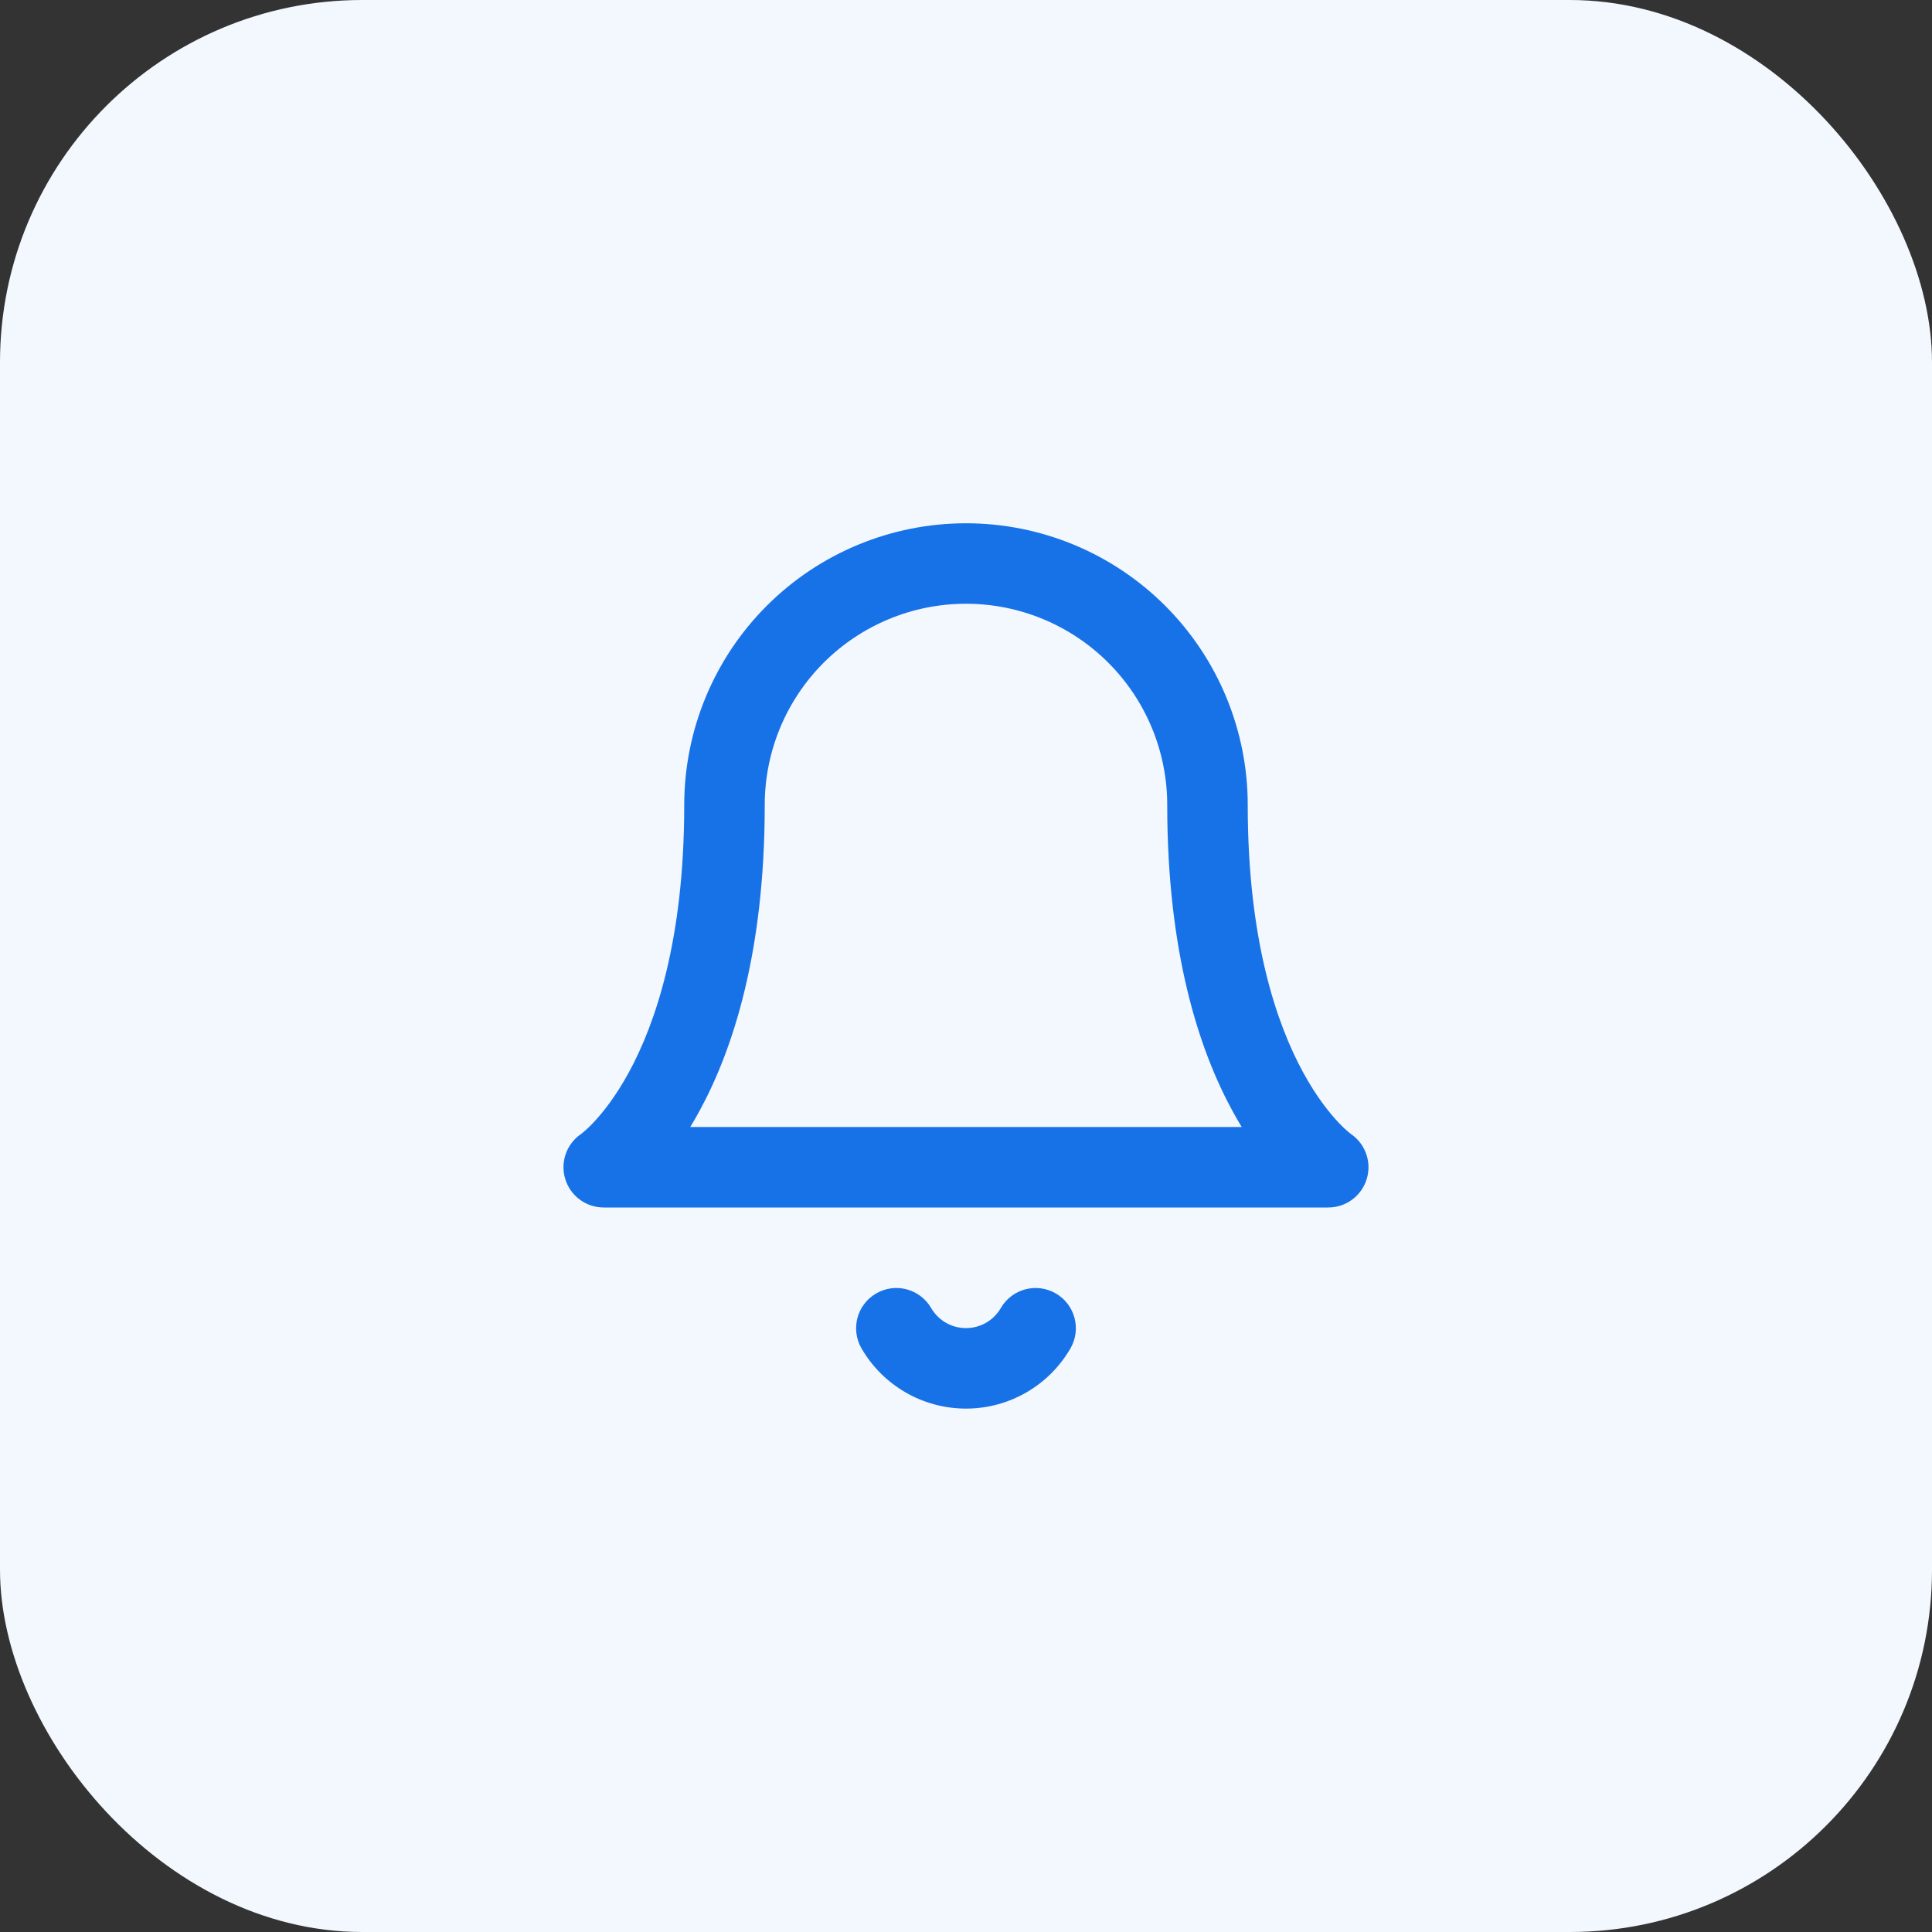
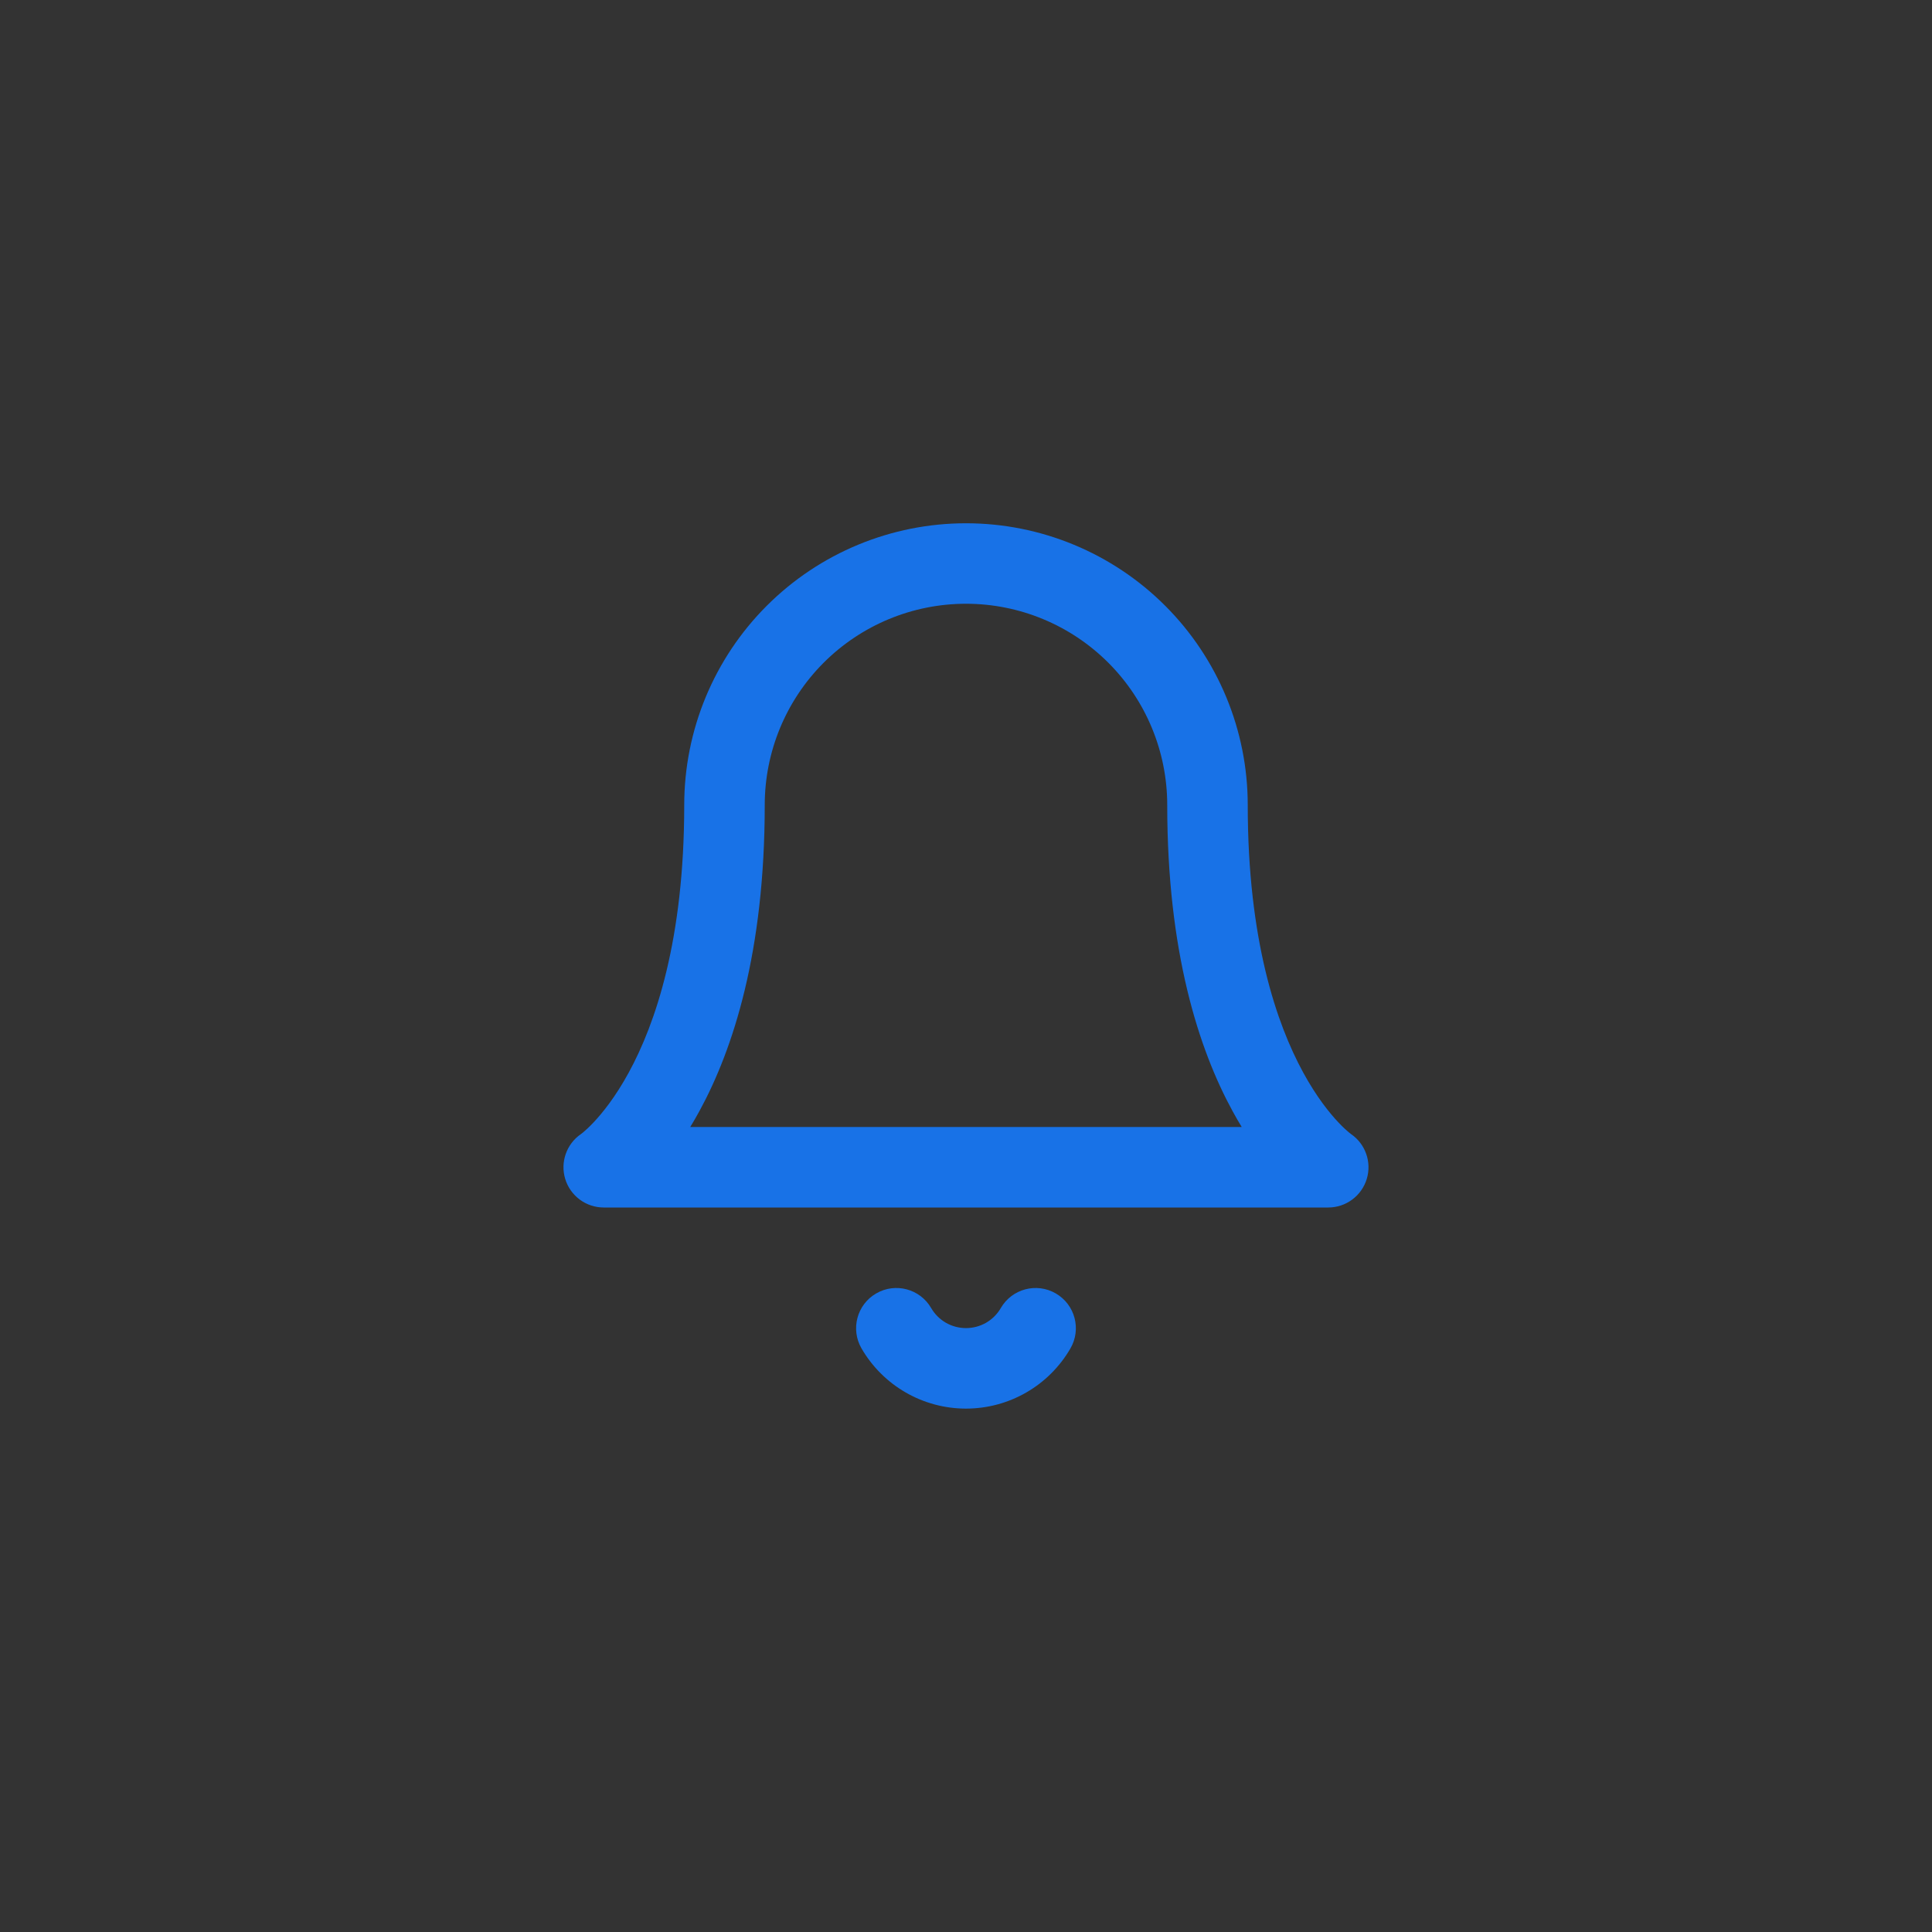
<svg xmlns="http://www.w3.org/2000/svg" width="64" height="64" viewBox="0 0 64 64" fill="none">
  <rect x="0" y="0" width="64" height="64" fill="#333333" stroke="none" />
-   <rect width="64" height="64" rx="12" fill="#F3F8FF" />
  <path fill-rule="evenodd" clip-rule="evenodd" d="M32 17.334C29.524 17.334 27.15 18.317 25.4 20.067C23.649 21.817 22.666 24.192 22.666 26.667C22.666 31.137 21.71 33.913 20.829 35.528C20.387 36.339 19.956 36.871 19.657 37.187C19.506 37.346 19.389 37.451 19.318 37.51C19.282 37.539 19.258 37.557 19.248 37.565L19.244 37.568C18.766 37.896 18.555 38.497 18.723 39.053C18.894 39.616 19.412 40 20 40H43.999C44.587 40 45.105 39.616 45.276 39.053C45.444 38.497 45.233 37.896 44.755 37.568L44.751 37.565C44.74 37.557 44.717 37.539 44.681 37.51C44.61 37.451 44.492 37.346 44.342 37.187C44.043 36.871 43.612 36.339 43.17 35.528C42.289 33.913 41.333 31.137 41.333 26.667C41.333 24.192 40.349 21.817 38.599 20.067C36.849 18.317 34.475 17.334 32 17.334ZM41.134 37.334H22.865C22.967 37.167 23.069 36.991 23.17 36.805C24.289 34.754 25.333 31.53 25.333 26.667C25.333 24.899 26.035 23.203 27.285 21.953C28.536 20.703 30.231 20 32 20C33.768 20 35.463 20.703 36.714 21.953C37.964 23.203 38.666 24.899 38.666 26.667C38.666 31.53 39.71 34.754 40.829 36.805C40.93 36.991 41.032 37.167 41.134 37.334ZM30.846 43.331C30.477 42.694 29.661 42.477 29.024 42.847C28.387 43.216 28.17 44.032 28.539 44.669C28.891 45.275 29.396 45.779 30.003 46.128C30.61 46.478 31.299 46.662 31.999 46.662C32.7 46.662 33.389 46.478 33.996 46.128C34.603 45.779 35.108 45.275 35.459 44.669C35.829 44.032 35.612 43.216 34.975 42.847C34.338 42.477 33.522 42.694 33.153 43.331C33.036 43.533 32.867 43.701 32.665 43.818C32.462 43.934 32.233 43.995 31.999 43.995C31.766 43.995 31.536 43.934 31.334 43.818C31.131 43.701 30.963 43.533 30.846 43.331Z" fill="#1872E7" />
</svg>